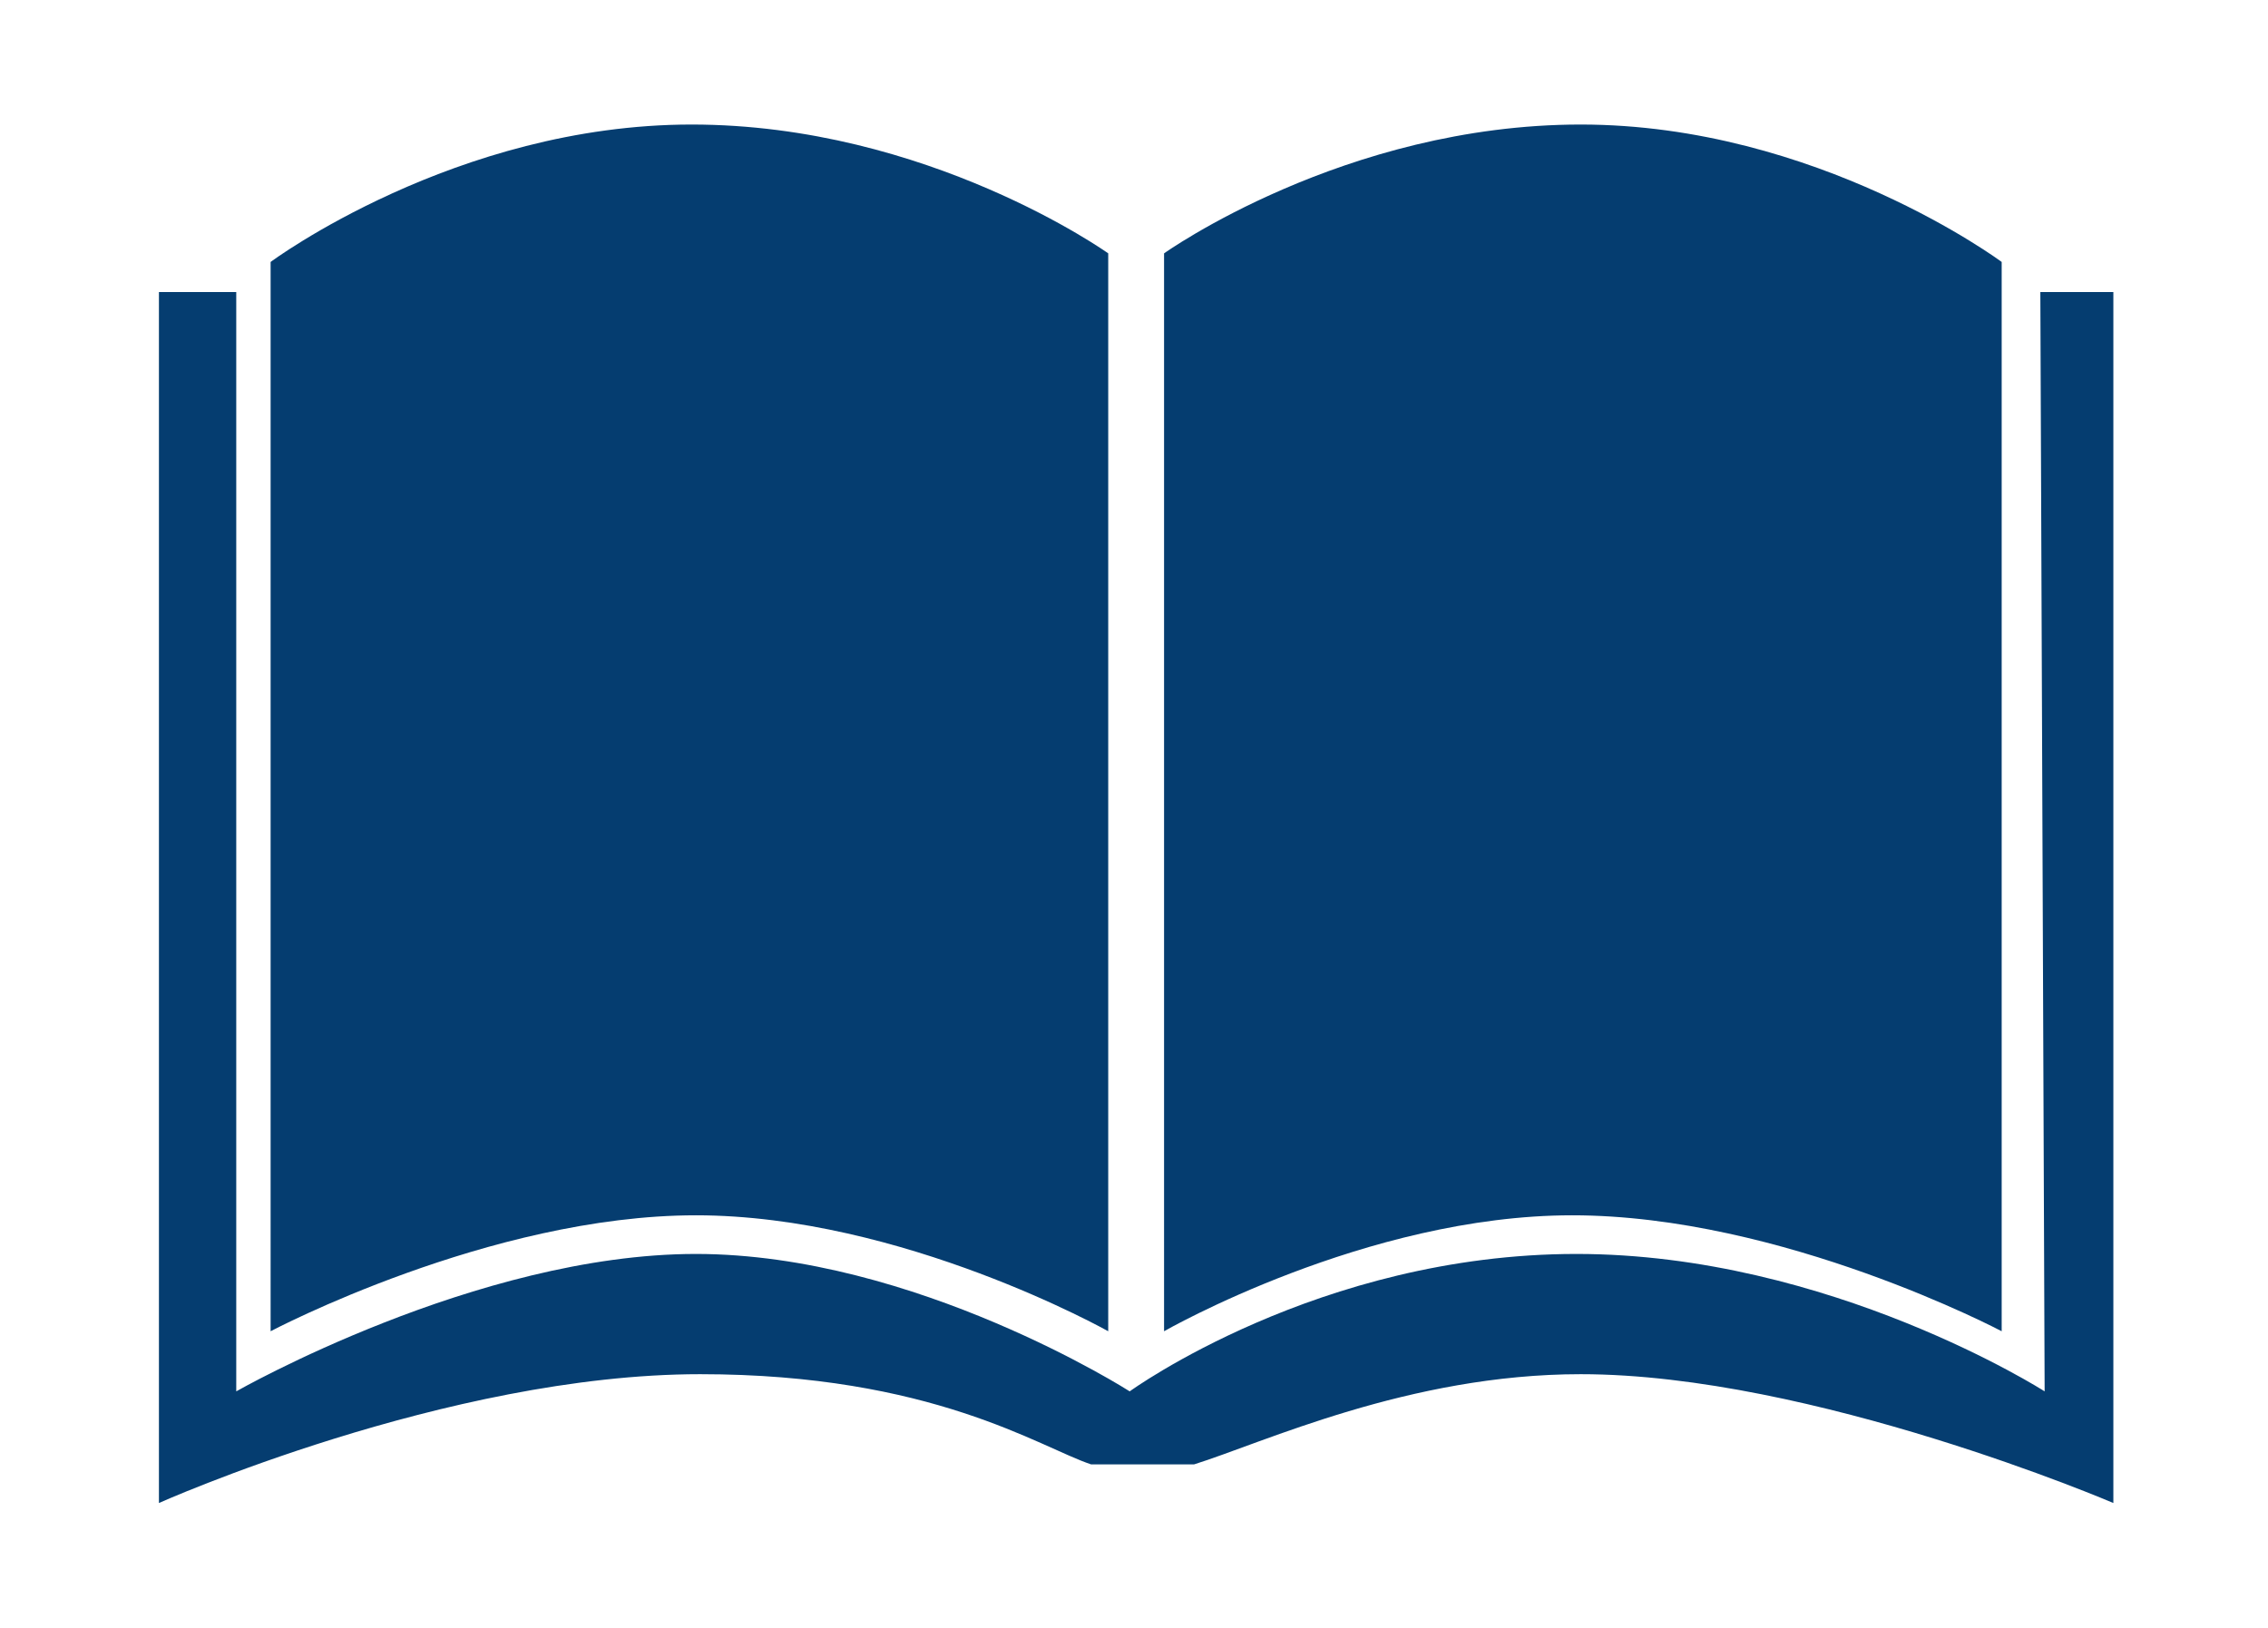
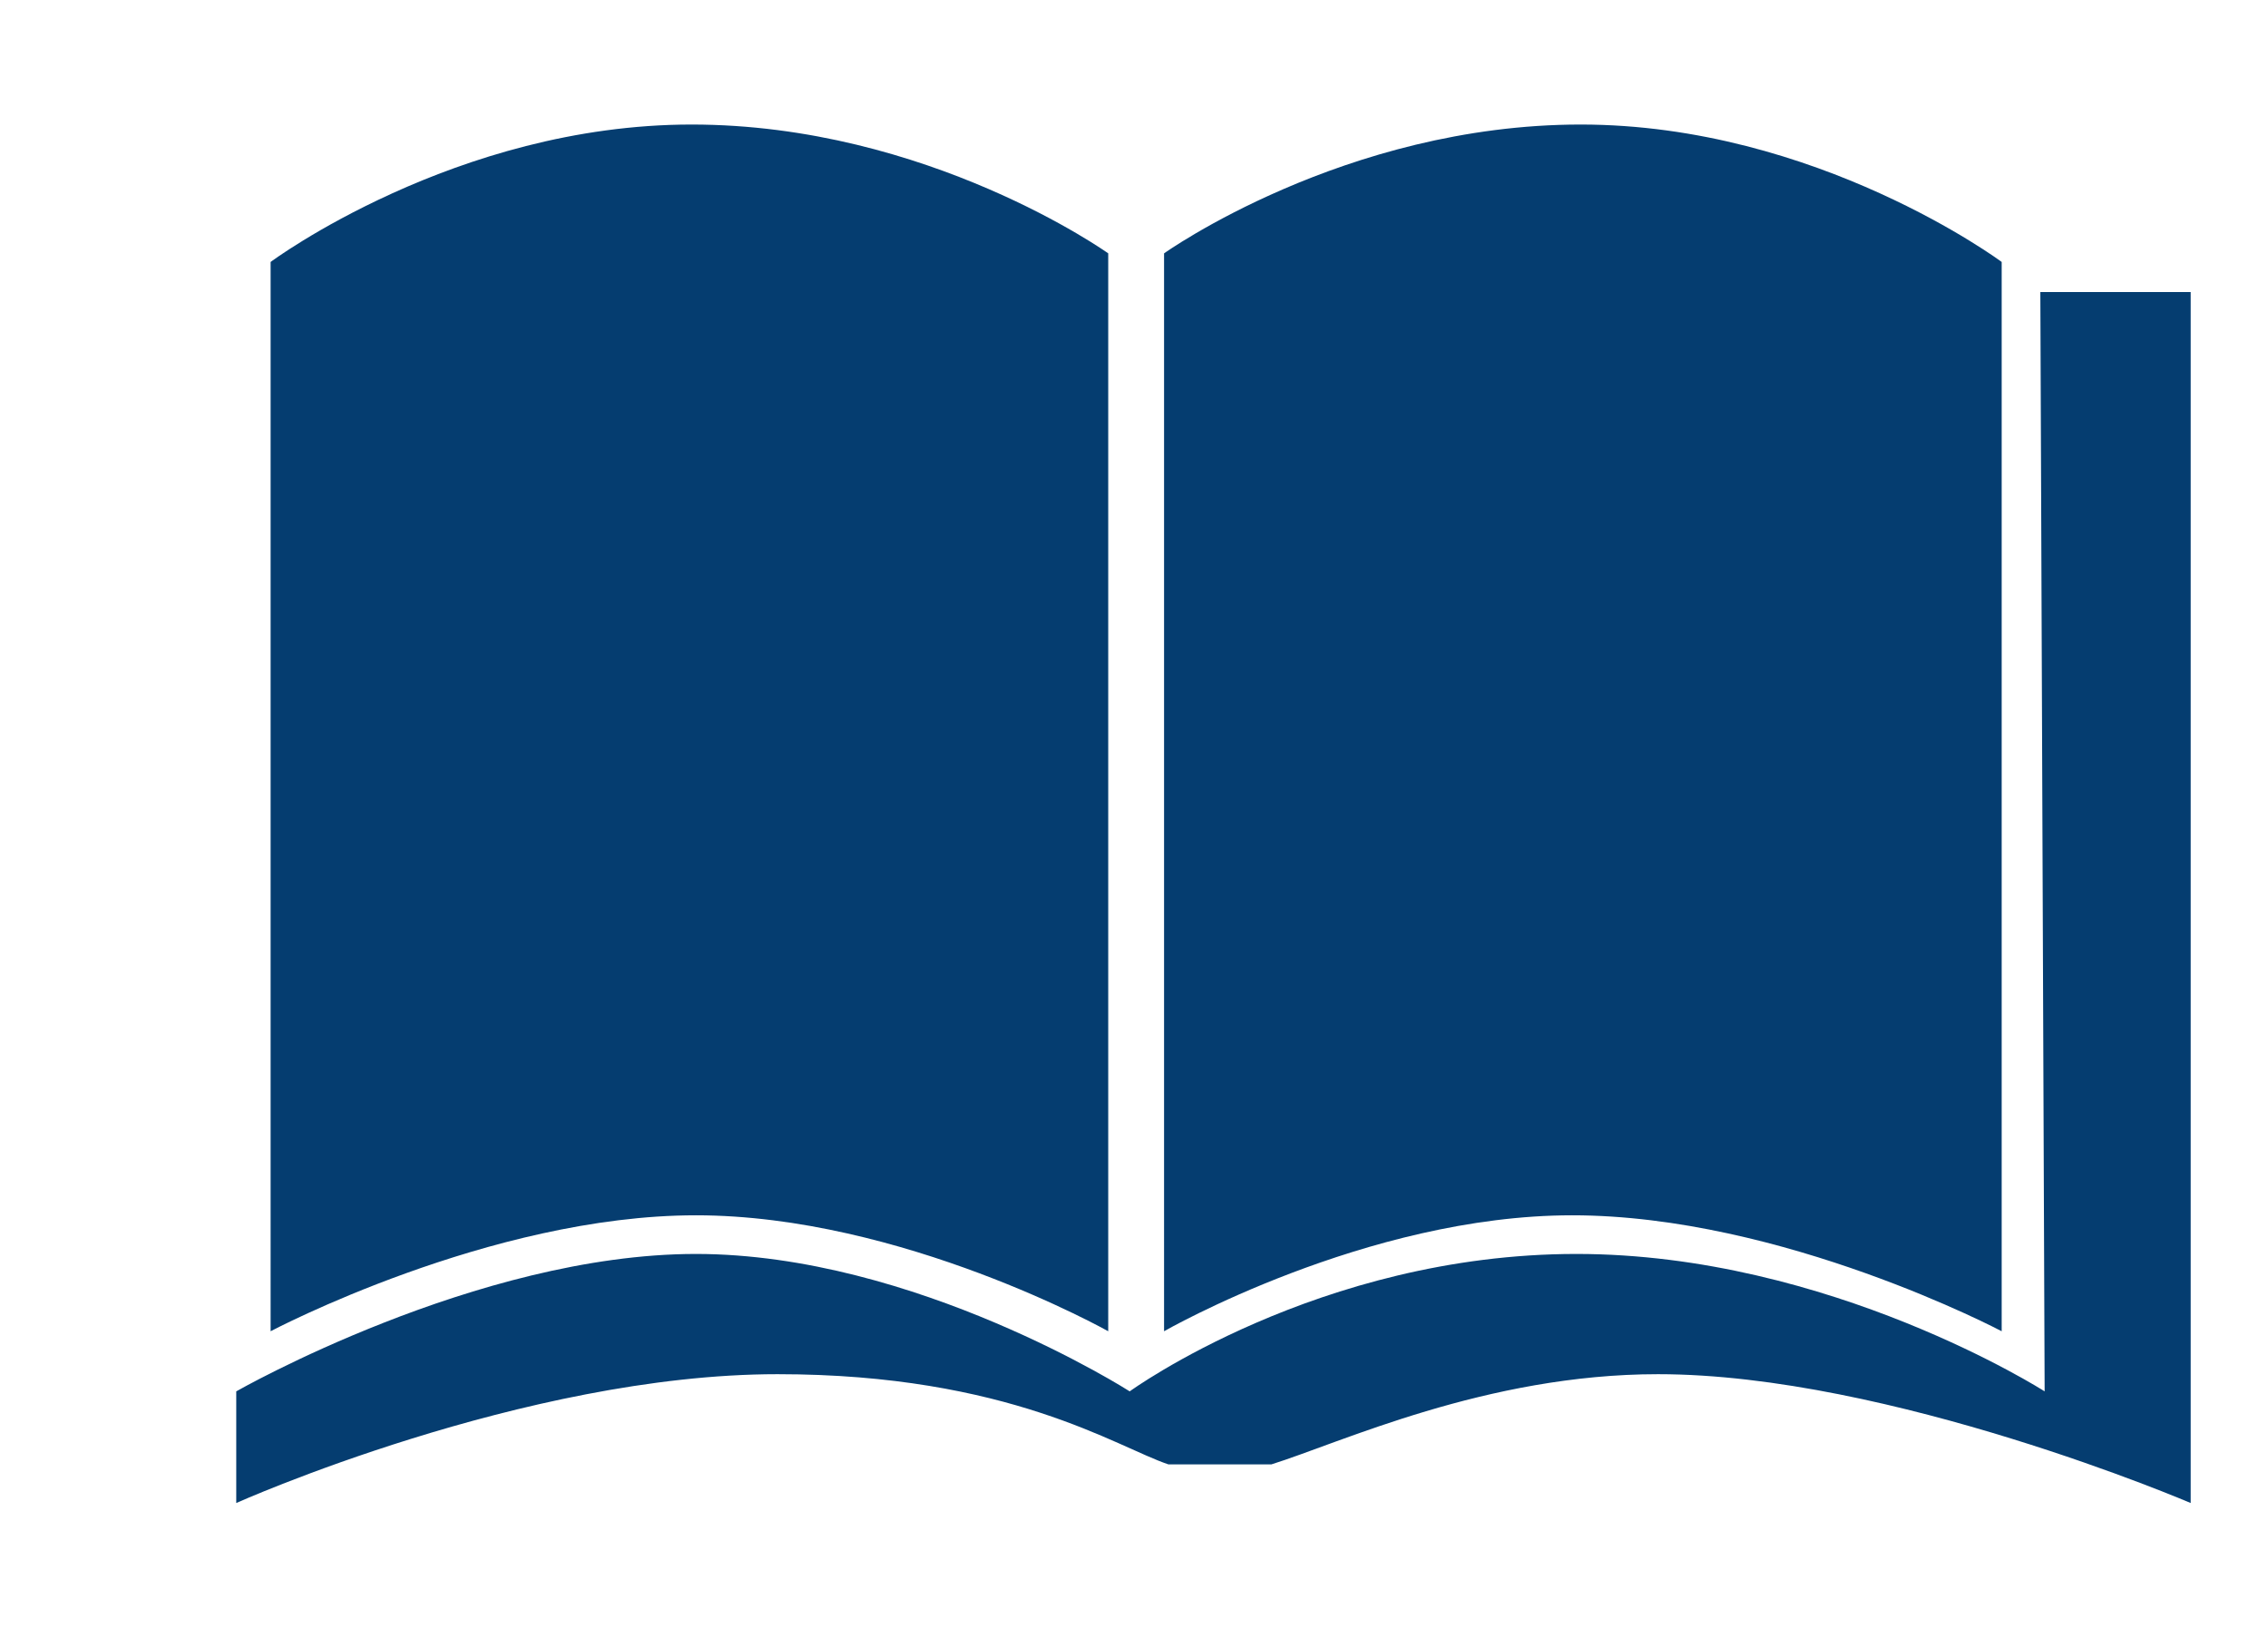
<svg xmlns="http://www.w3.org/2000/svg" version="1.1" id="レイヤー_1" x="0px" y="0px" viewBox="0 0 52.8 37.9" style="enable-background:new 0 0 52.8 37.9;" xml:space="preserve">
  <style type="text/css">
	.st0{fill:#053D70;}
</style>
  <g>
-     <path class="st0" d="M46.6,31V6.1c0,0-4.3-3.2-9.8-3.2c-5.5,0-9.7,3-9.7,3V31c0,0,4.7-2.7,9.5-2.7C41.5,28.3,46.6,31,46.6,31z    M25.8,31V5.9c0,0-4.2-3-9.7-3c-5.5,0-9.8,3.2-9.8,3.2V31c0,0,5.1-2.7,9.9-2.7C21,28.3,25.8,31,25.8,31z M47.5,6.8l0.1,25.6   c0,0-5-3.2-10.9-3.2c-6,0-10.4,3.2-10.4,3.2s-5-3.2-10.1-3.2S5.5,32.4,5.5,32.4V6.8H3.7V35c0,0,6.7-3,12.6-3c5.4,0,7.9,1.7,9.1,2.1   h2.4c1.6-0.5,5-2.1,9-2.1c5.4,0,12.4,3,12.4,3V6.8H47.5z" />
+     <path class="st0" d="M46.6,31V6.1c0,0-4.3-3.2-9.8-3.2c-5.5,0-9.7,3-9.7,3V31c0,0,4.7-2.7,9.5-2.7C41.5,28.3,46.6,31,46.6,31z    M25.8,31V5.9c0,0-4.2-3-9.7-3c-5.5,0-9.8,3.2-9.8,3.2V31c0,0,5.1-2.7,9.9-2.7C21,28.3,25.8,31,25.8,31z M47.5,6.8l0.1,25.6   c0,0-5-3.2-10.9-3.2c-6,0-10.4,3.2-10.4,3.2s-5-3.2-10.1-3.2S5.5,32.4,5.5,32.4V6.8V35c0,0,6.7-3,12.6-3c5.4,0,7.9,1.7,9.1,2.1   h2.4c1.6-0.5,5-2.1,9-2.1c5.4,0,12.4,3,12.4,3V6.8H47.5z" />
  </g>
</svg>